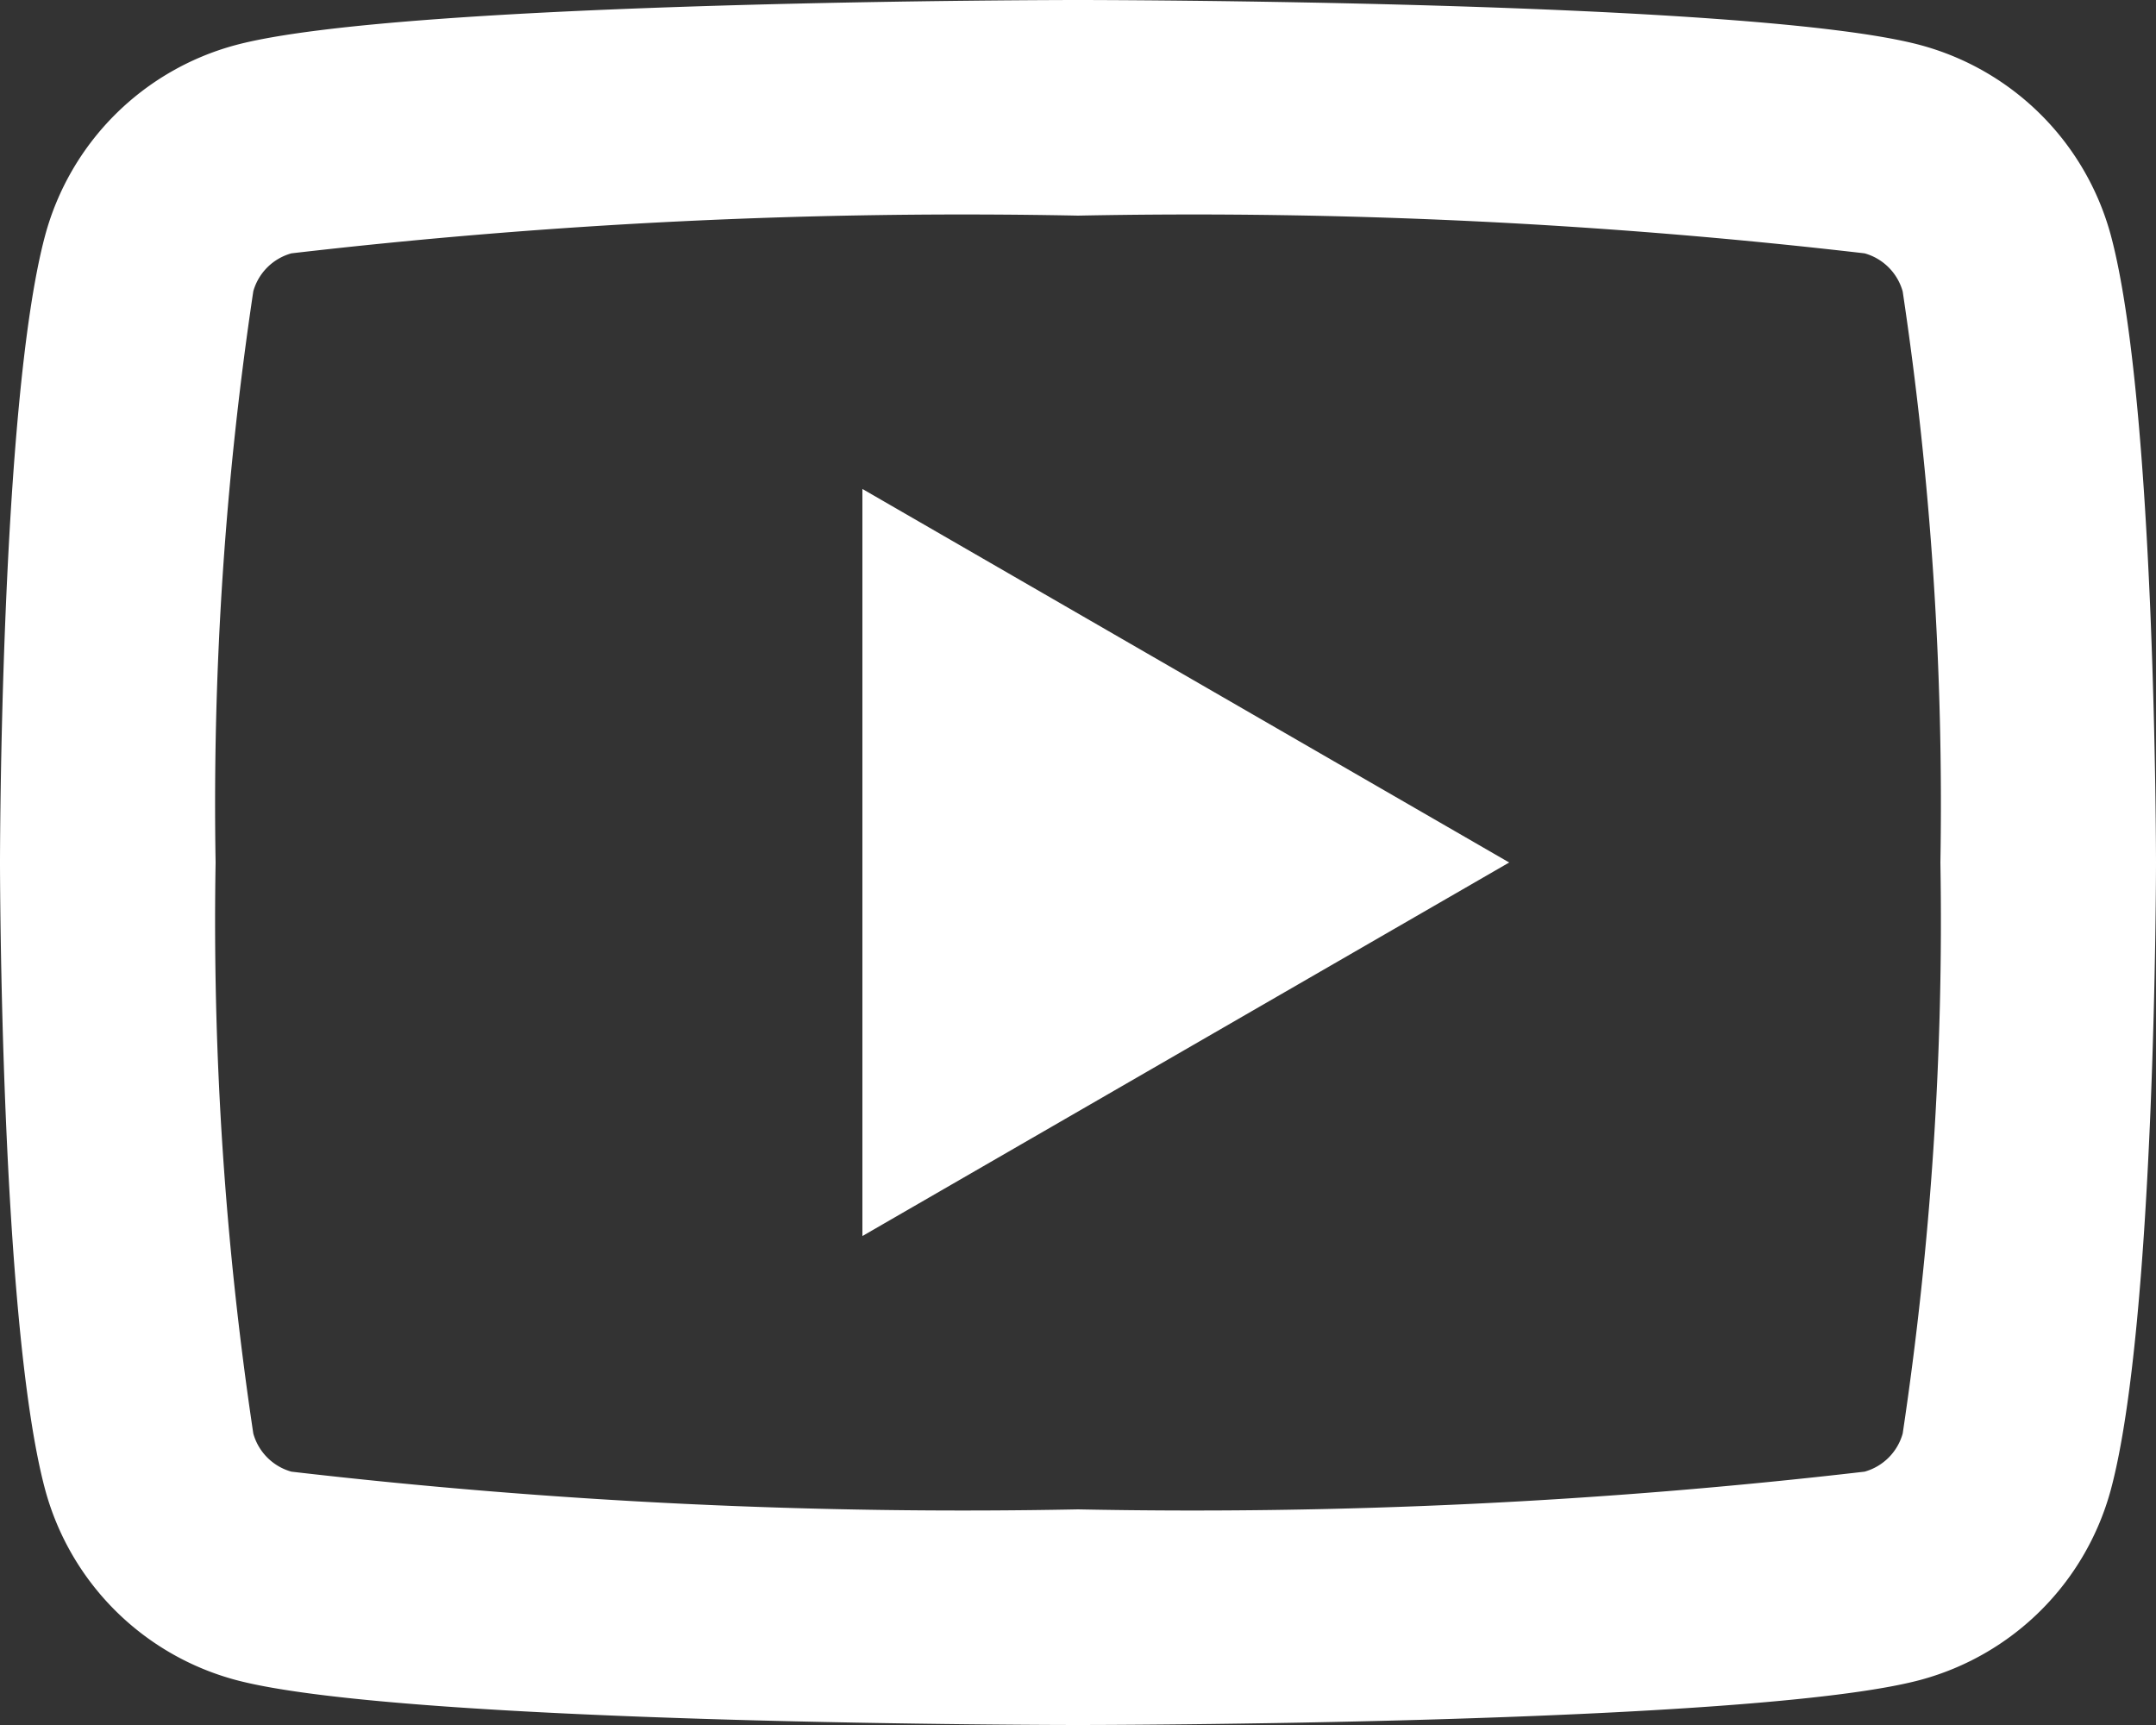
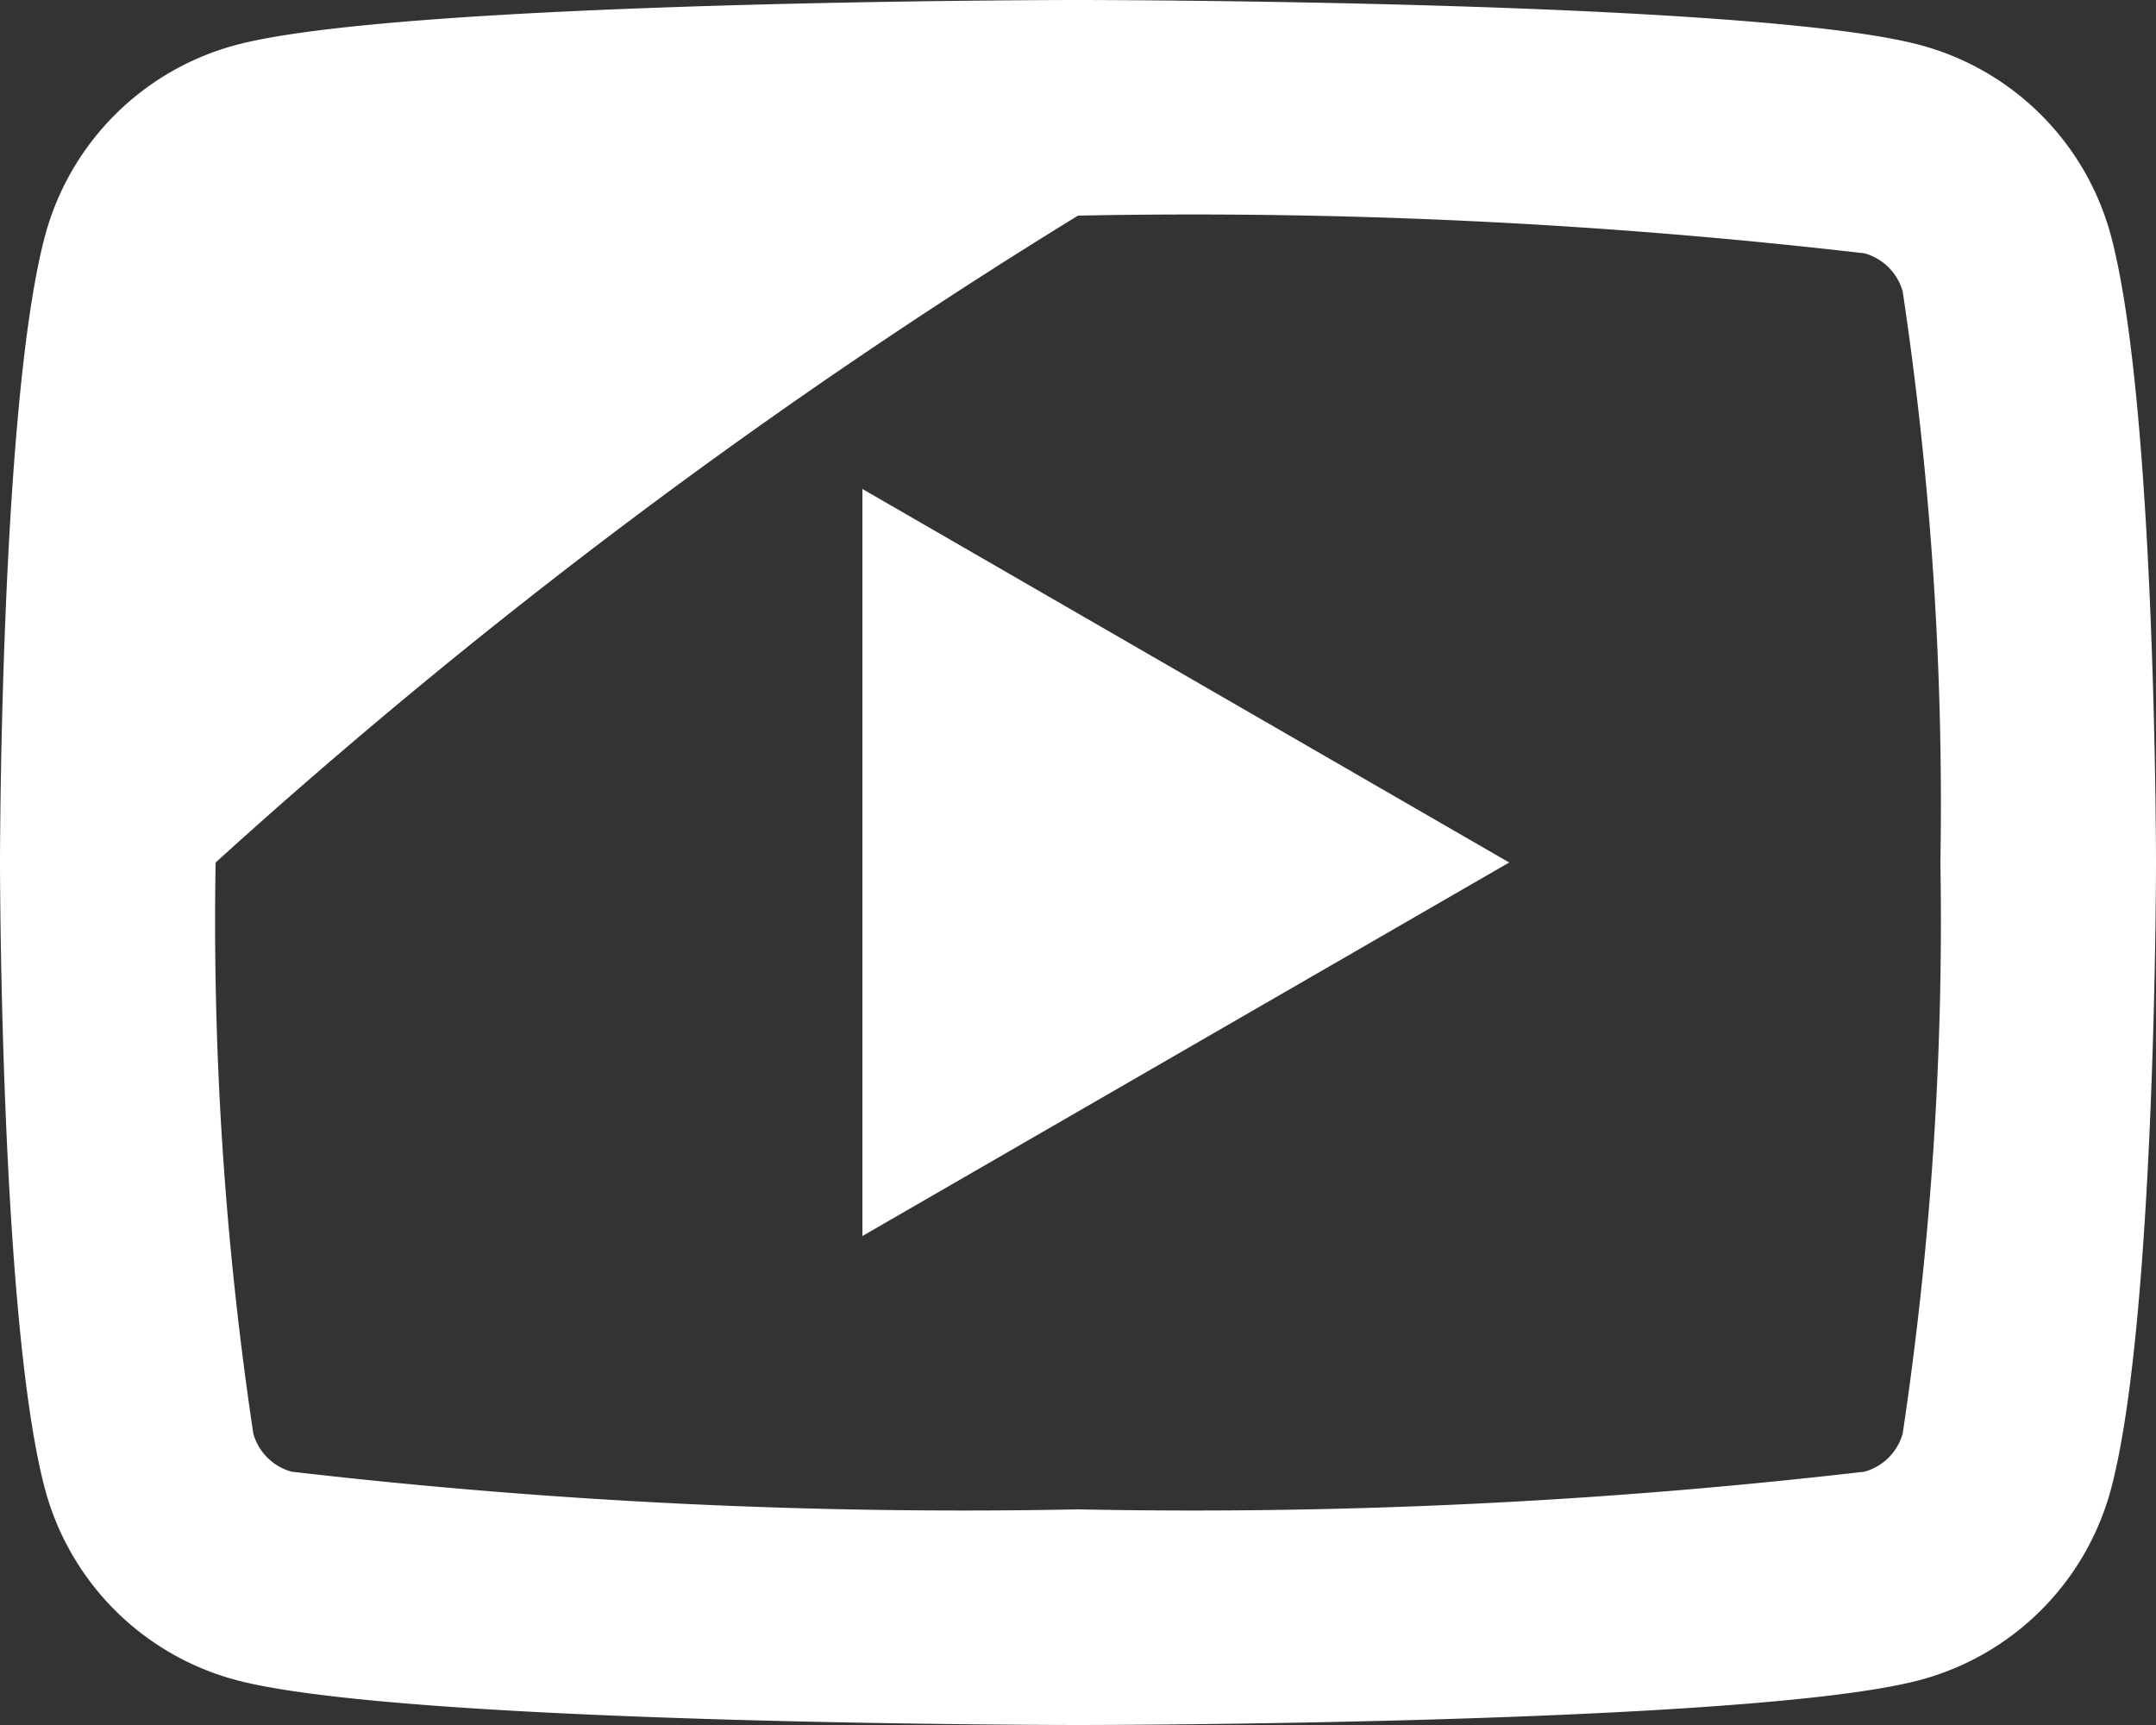
<svg xmlns="http://www.w3.org/2000/svg" width="27.5" height="22" viewBox="0 0 27.5 22">
  <rect x="0" y="0" width="27.5" height="22" fill="#333333" stroke="none" />
-   <path id="icons8-youtube" d="M15.75,4s-8.6,0-10.745.575a3.442,3.442,0,0,0-2.43,2.43C2,9.15,2,15,2,15s0,5.85.575,7.995a3.442,3.442,0,0,0,2.43,2.43C7.15,26,15.75,26,15.75,26s8.6,0,10.745-.575a3.444,3.444,0,0,0,2.43-2.43C29.5,20.85,29.5,15,29.5,15s0-5.85-.575-7.995a3.444,3.444,0,0,0-2.43-2.43C24.35,4,15.75,4,15.75,4Zm0,2.75a74.23,74.23,0,0,1,10.033.481.7.7,0,0,1,.486.486A44.042,44.042,0,0,1,26.75,15a44.053,44.053,0,0,1-.481,7.283.7.7,0,0,1-.486.486,74.215,74.215,0,0,1-10.033.481,74.259,74.259,0,0,1-10.033-.481.7.7,0,0,1-.486-.486A44.042,44.042,0,0,1,4.75,15a44.1,44.1,0,0,1,.481-7.286.7.7,0,0,1,.486-.483A74.215,74.215,0,0,1,15.75,6.75ZM13,10.236v9.528L21.25,15Z" transform="translate(-2 -4)" fill="#fff" />
+   <path id="icons8-youtube" d="M15.75,4s-8.6,0-10.745.575a3.442,3.442,0,0,0-2.43,2.43C2,9.15,2,15,2,15s0,5.85.575,7.995a3.442,3.442,0,0,0,2.43,2.43C7.15,26,15.75,26,15.75,26s8.6,0,10.745-.575a3.444,3.444,0,0,0,2.43-2.43C29.5,20.85,29.5,15,29.5,15s0-5.85-.575-7.995a3.444,3.444,0,0,0-2.43-2.43C24.35,4,15.75,4,15.75,4Zm0,2.75a74.23,74.23,0,0,1,10.033.481.7.7,0,0,1,.486.486A44.042,44.042,0,0,1,26.75,15a44.053,44.053,0,0,1-.481,7.283.7.7,0,0,1-.486.486,74.215,74.215,0,0,1-10.033.481,74.259,74.259,0,0,1-10.033-.481.7.7,0,0,1-.486-.486A44.042,44.042,0,0,1,4.75,15A74.215,74.215,0,0,1,15.75,6.75ZM13,10.236v9.528L21.25,15Z" transform="translate(-2 -4)" fill="#fff" />
</svg>